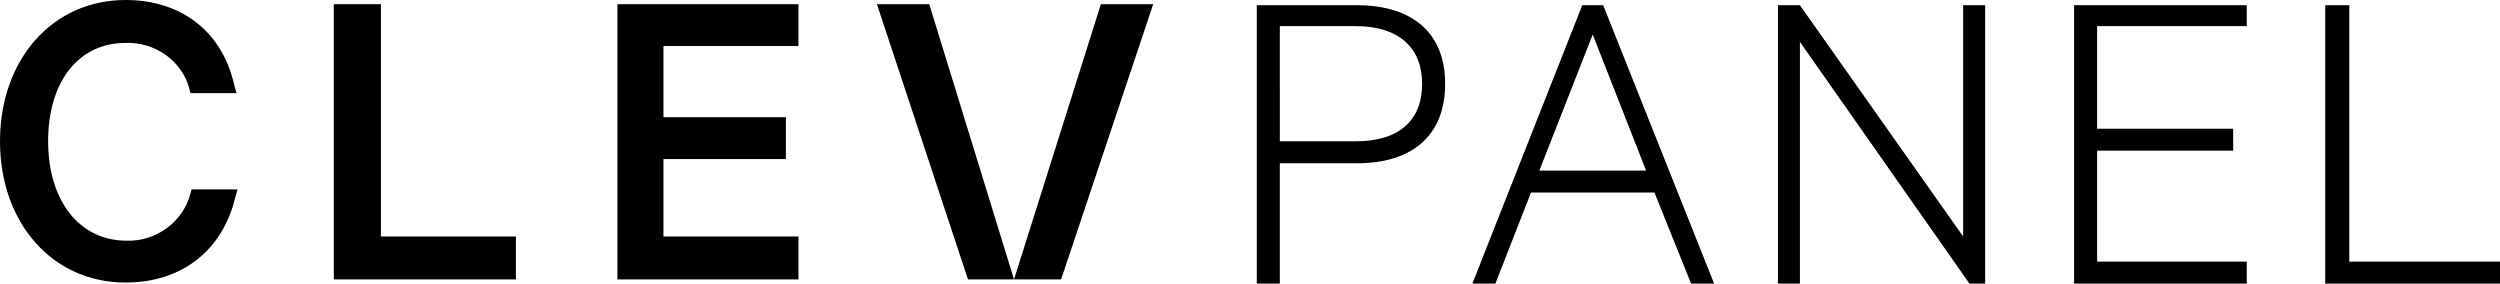
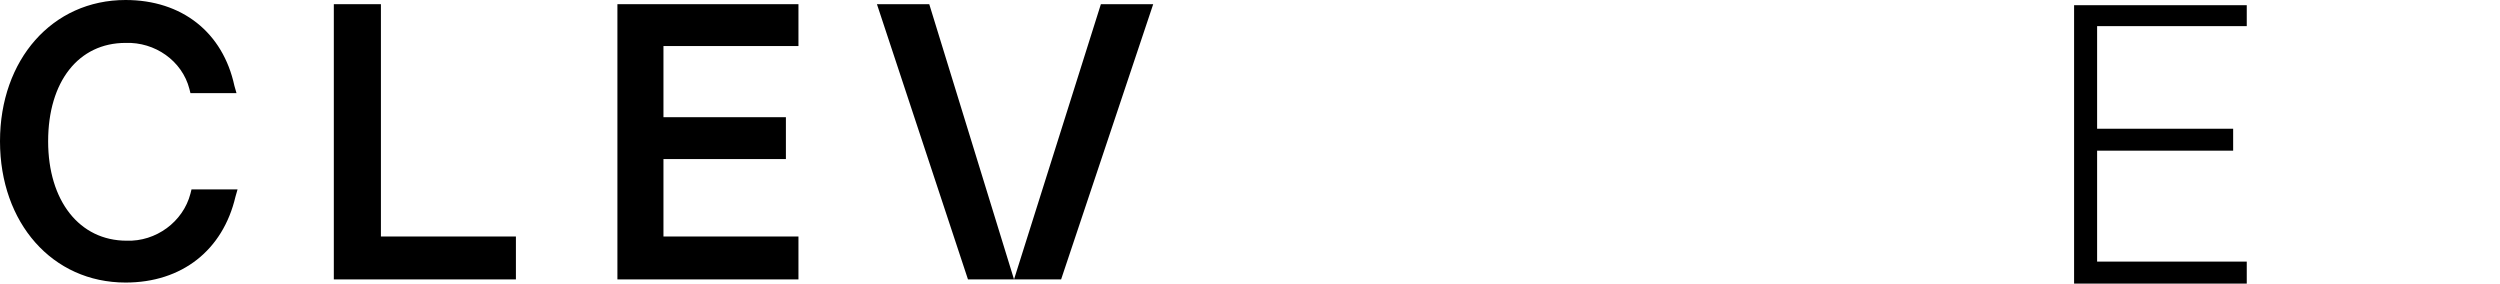
<svg xmlns="http://www.w3.org/2000/svg" version="1.1" id="Capa_1" x="0px" y="0px" viewBox="0 0 238.9 27.1" style="enable-background:new 0 0 238.9 27.1;" xml:space="preserve">
  <g>
    <path d="M12,4.1c2.8-0.1,5.4,1.7,6.1,4.4l0.1,0.4h4.4l-0.2-0.7C21.3,3.1,17.4,0,12,0C5,0,0,5.7,0,13.5s5,13.5,12,13.5   c5.4,0,9.3-3.1,10.5-8.2l0.2-0.7h-4.4l-0.1,0.4c-0.7,2.7-3.3,4.6-6.1,4.5c-4.5,0-7.5-3.8-7.5-9.5S7.5,4.1,12,4.1z" />
    <polygon points="36.4,0.4 31.9,0.4 31.9,26.7 49.3,26.7 49.3,22.6 36.4,22.6  " />
    <polygon points="59,26.7 76.3,26.7 76.3,22.6 63.4,22.6 63.4,15.2 75.1,15.2 75.1,11.2 63.4,11.2 63.4,4.4 76.3,4.4 76.3,0.4    59,0.4  " />
    <polygon points="96.9,26.7 101.4,26.7 110.2,0.4 105.2,0.4  " />
    <polygon points="83.8,0.4 92.5,26.7 96.9,26.7 88.8,0.4  " />
-     <path d="M129.7,0.5h-9.6v26.6h2.2V15.6h7.4c5.2,0,8.4-2.6,8.4-7.6C138.1,3.1,134.9,0.5,129.7,0.5z M135.9,8   C135.9,8,135.9,8,135.9,8c0,3.5-2.2,5.5-6.3,5.5h-7.3V2.5h7.3C133.7,2.5,135.9,4.6,135.9,8C135.9,8,135.9,8,135.9,8L135.9,8z" />
-     <path d="M151.2,0.5l-10.5,26.6h2.2l3.4-8.7h11.8l3.5,8.7h2.2L153.2,0.5H151.2z M147.1,16.3l5.1-13l5.1,13H147.1z" />
-     <polygon points="187.6,22.6 172,0.5 169.9,0.5 169.9,27.1 172,27.1 172,4 188.2,27.1 189.7,27.1 189.7,0.5 187.6,0.5  " />
    <polygon points="198.2,27.1 214.7,27.1 214.7,25 200.4,25 200.4,14.4 213.4,14.4 213.4,12.3 200.4,12.3 200.4,2.5 214.7,2.5    214.7,0.5 198.2,0.5  " />
-     <polygon points="224.5,25 224.5,0.5 222.2,0.5 222.2,27.1 238.9,27.1 238.9,25  " />
  </g>
</svg>